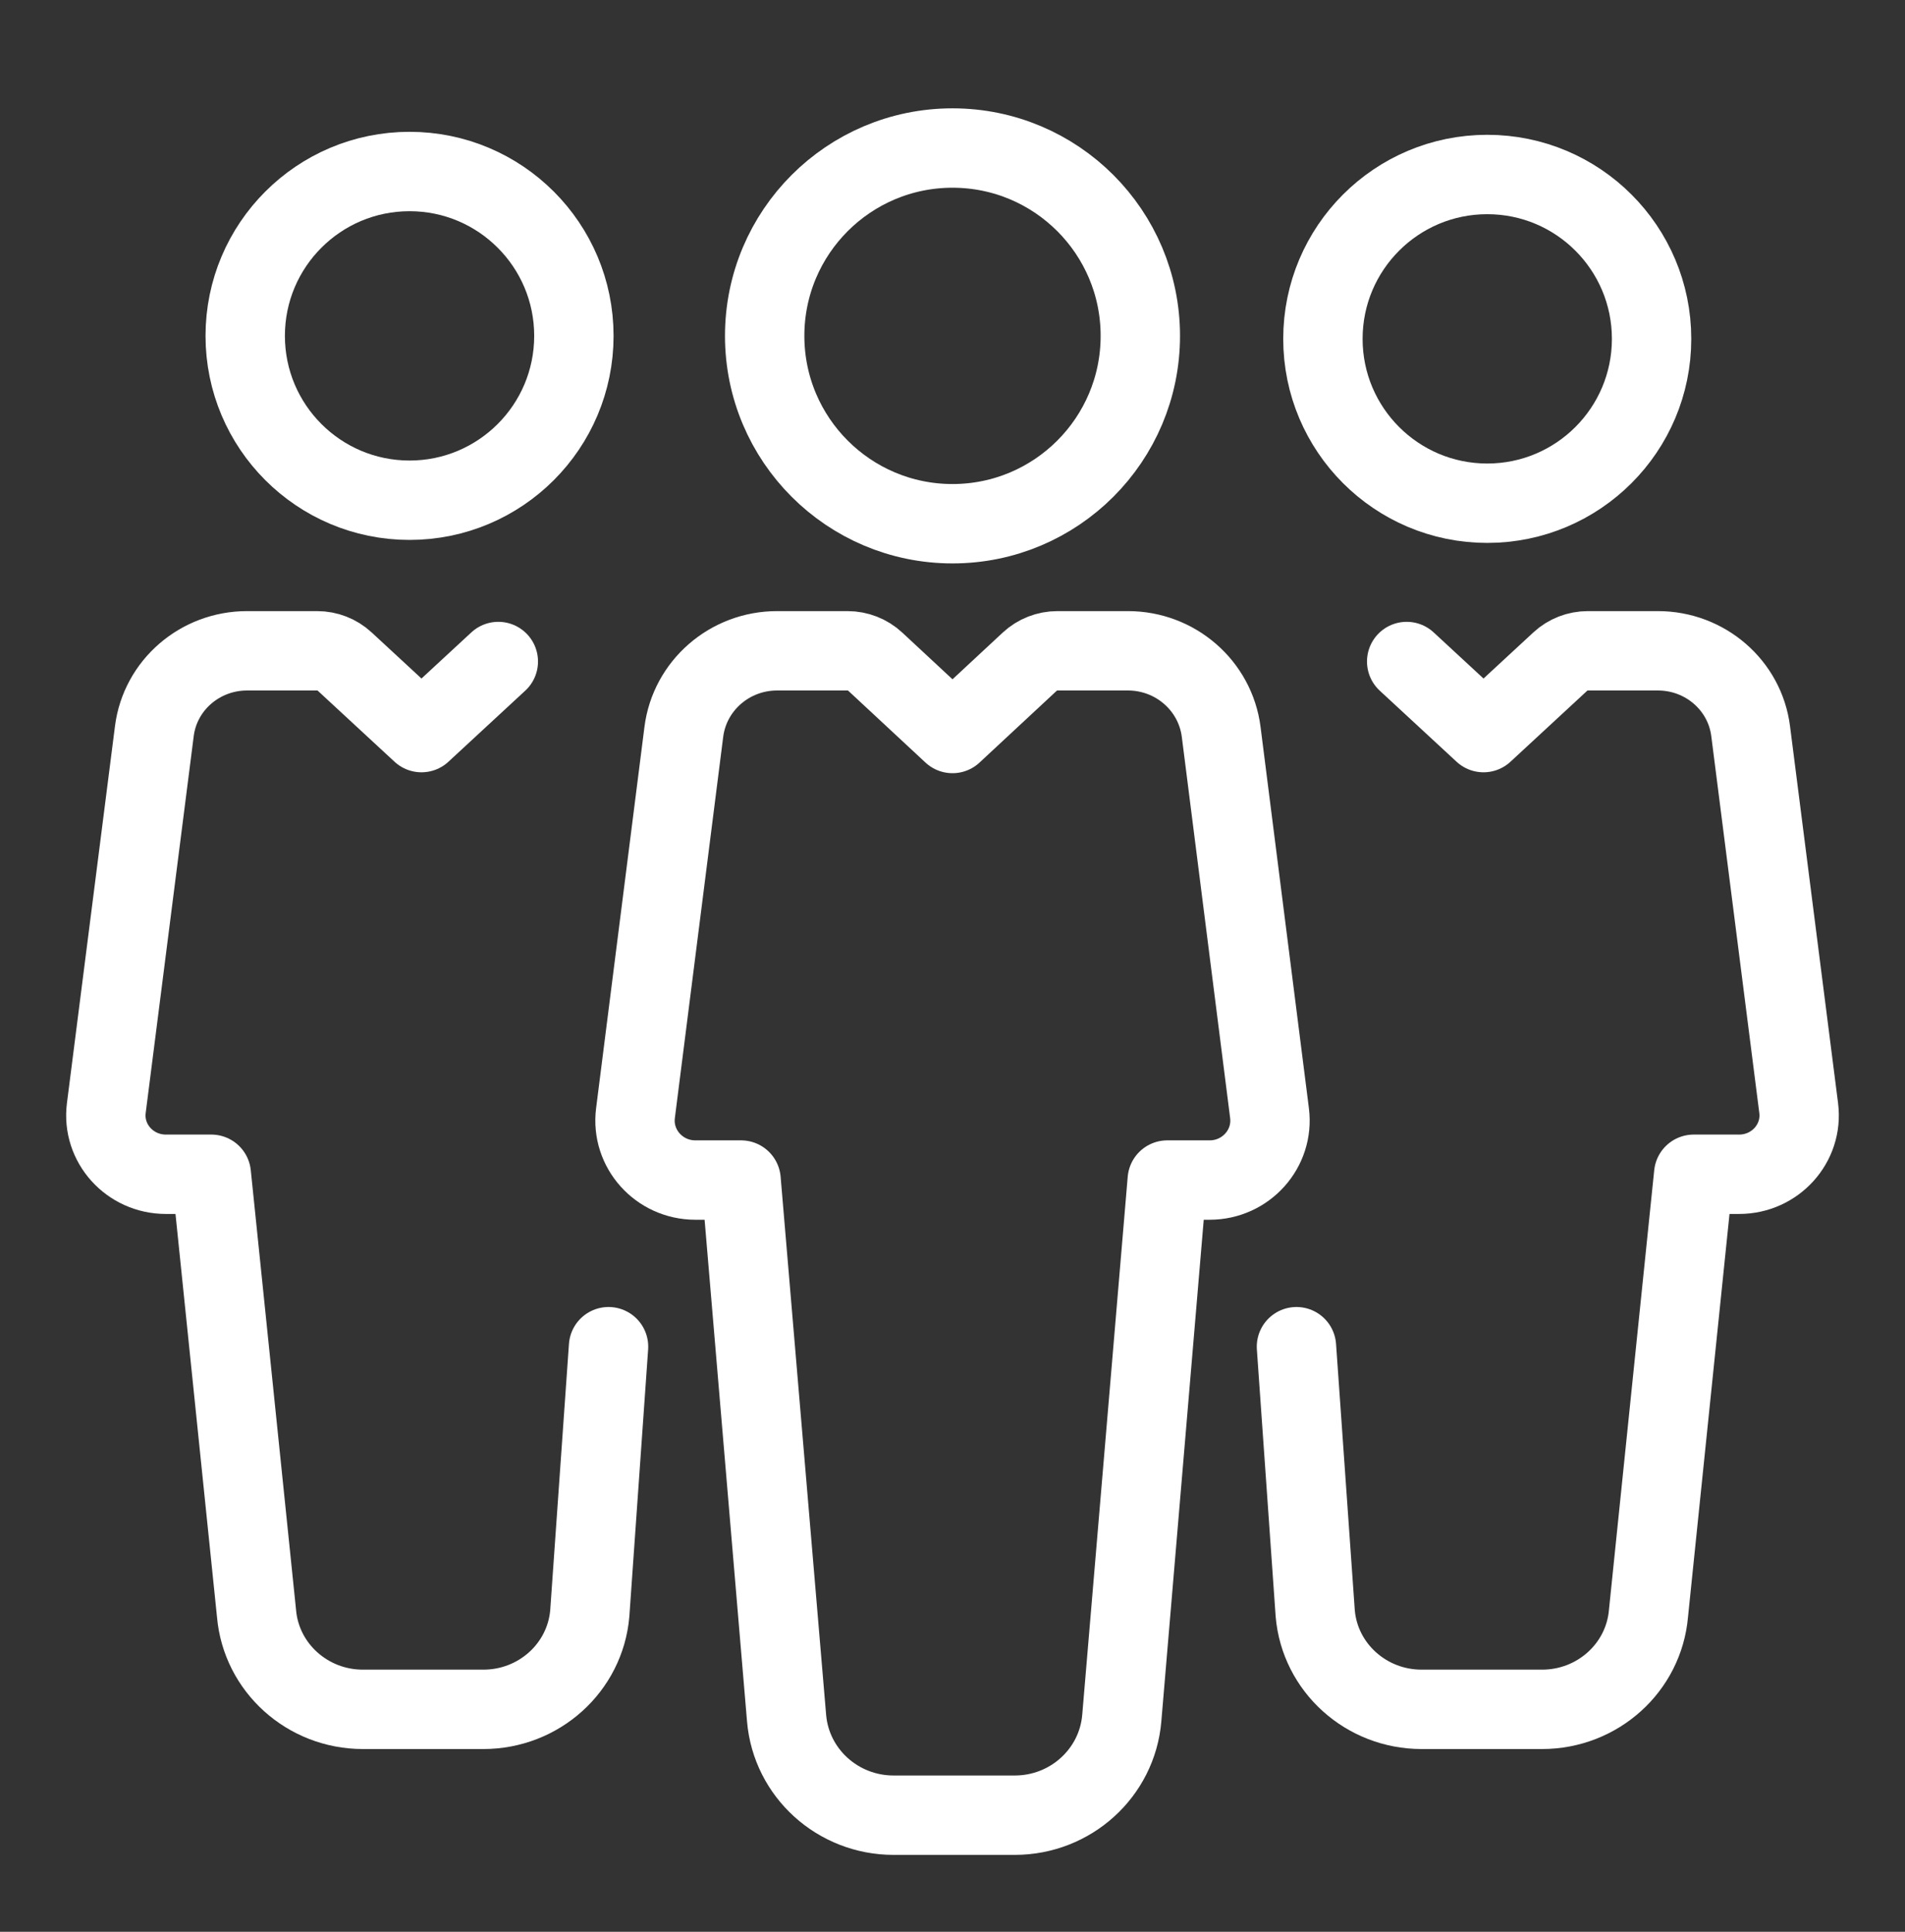
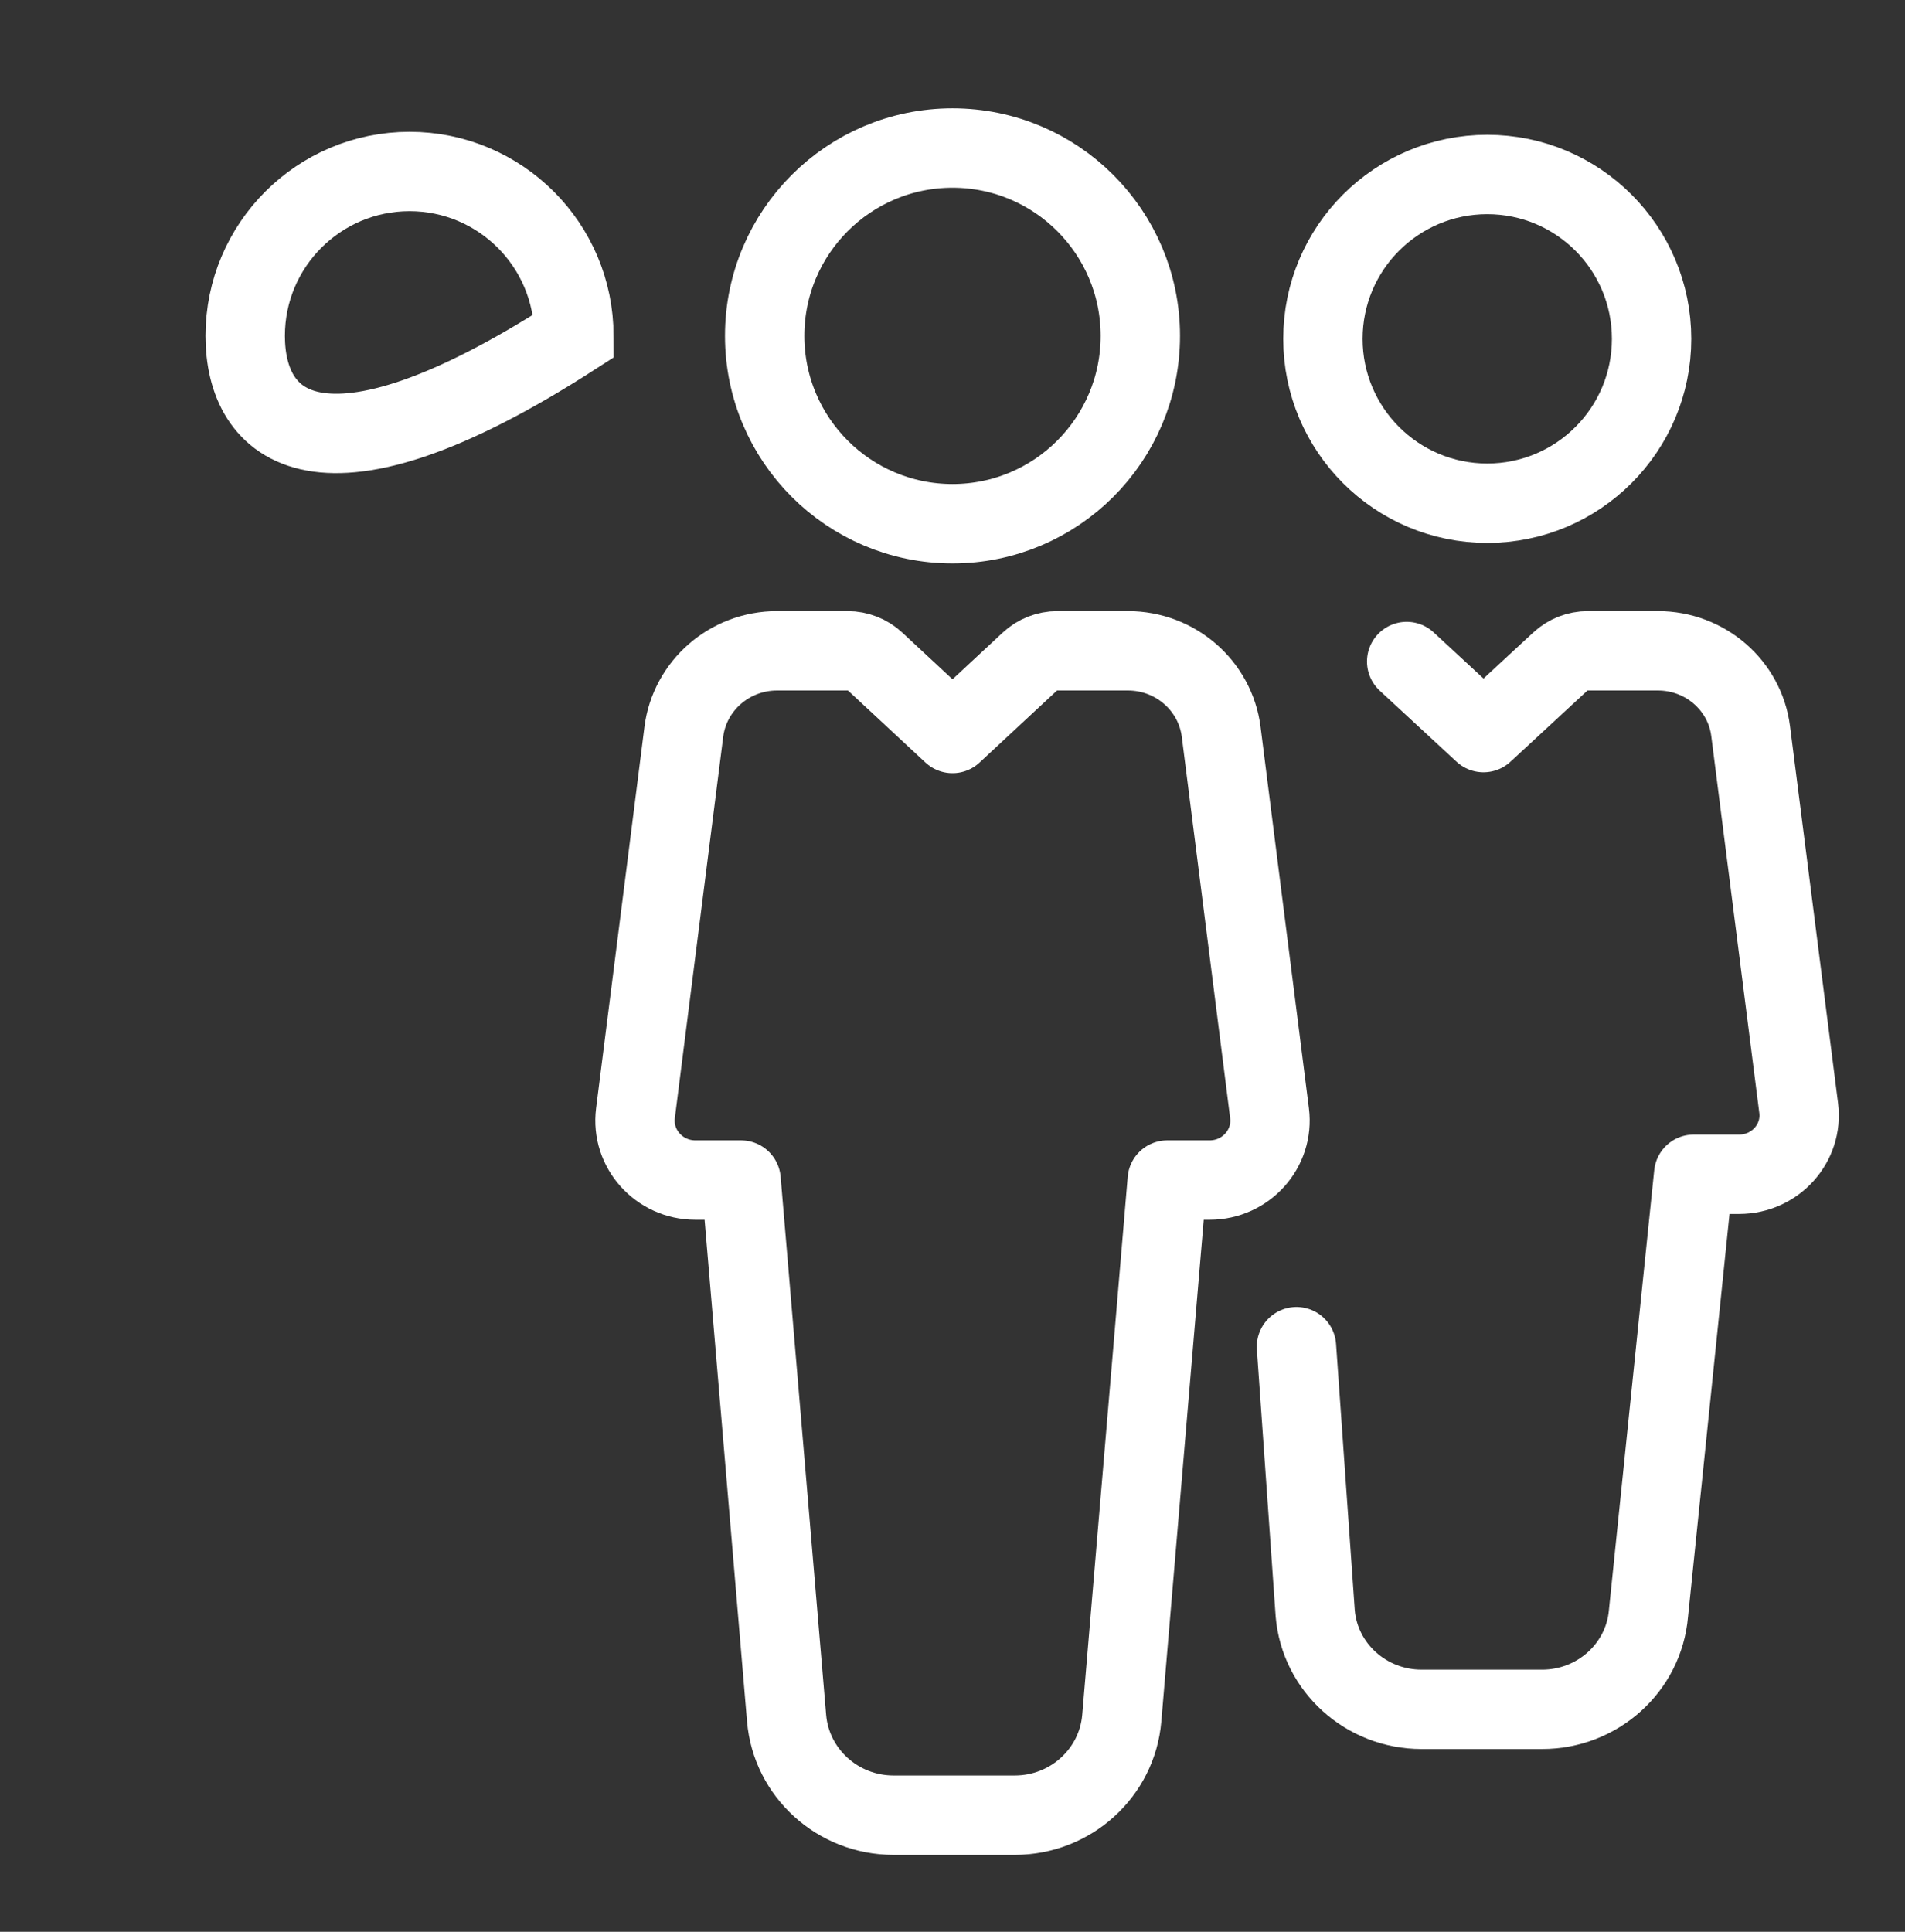
<svg xmlns="http://www.w3.org/2000/svg" width="72" height="73" viewBox="0 0 72 73" fill="none">
  <rect x="0" y="0" width="72" height="73" fill="#333333" stroke="none" />
  <path d="M33.079 25.002C32.796 24.74 32.423 24.593 32.034 24.593H29.369C27.578 24.593 26.067 25.908 25.845 27.659L24.018 42.065C23.848 43.407 24.91 44.593 26.283 44.593H28.009L29.729 64.926C29.904 66.999 31.663 68.594 33.773 68.594H38.353C40.464 68.594 42.223 66.999 42.398 64.926L44.117 44.593H45.717C47.09 44.593 48.152 43.407 47.982 42.065L46.155 27.659C45.933 25.908 44.422 24.593 42.631 24.593H39.966C39.577 24.593 39.204 24.74 38.921 25.002L36 27.718L33.079 25.002Z" stroke="white" stroke-width="3" stroke-linejoin="round" />
-   <path d="M18.834 24.998L15.93 27.684L13.026 24.998C12.745 24.738 12.373 24.593 11.988 24.593H9.338C7.557 24.593 6.055 25.893 5.834 27.626L4.018 41.873C3.849 43.201 4.905 44.374 6.27 44.374H7.986L9.695 60.966C9.87 63.016 11.618 64.594 13.716 64.594H18.27C20.368 64.594 22.117 63.016 22.291 60.966L23 50.89" stroke="white" stroke-width="3" stroke-linecap="round" stroke-linejoin="round" />
  <path d="M53.166 24.998L56.07 27.684L58.974 24.998C59.255 24.738 59.627 24.593 60.013 24.593H62.662C64.443 24.593 65.945 25.893 66.166 27.626L67.982 41.873C68.151 43.201 67.095 44.374 65.73 44.374H64.014L62.305 60.966C62.13 63.016 60.382 64.594 58.284 64.594H53.73C51.632 64.594 49.883 63.016 49.709 60.966L49 50.89" stroke="white" stroke-width="3" stroke-linecap="round" stroke-linejoin="round" />
  <path d="M62.422 12.805C62.422 16.235 59.642 19.016 56.211 19.016C52.781 19.016 50 16.235 50 12.805C50 9.374 52.781 6.594 56.211 6.594C59.642 6.594 62.422 9.374 62.422 12.805Z" stroke="white" stroke-width="3" />
  <path d="M43.099 12.692C43.099 16.613 39.92 19.791 36 19.791C32.08 19.791 28.901 16.613 28.901 12.692C28.901 8.772 32.08 5.594 36 5.594C39.92 5.594 43.099 8.772 43.099 12.692Z" stroke="white" stroke-width="3" />
-   <path d="M21.69 12.692C21.69 16.122 18.909 18.903 15.479 18.903C12.049 18.903 9.268 16.122 9.268 12.692C9.268 9.262 12.049 6.481 15.479 6.481C18.909 6.481 21.69 9.262 21.69 12.692Z" stroke="white" stroke-width="3" />
+   <path d="M21.69 12.692C12.049 18.903 9.268 16.122 9.268 12.692C9.268 9.262 12.049 6.481 15.479 6.481C18.909 6.481 21.69 9.262 21.69 12.692Z" stroke="white" stroke-width="3" />
</svg>